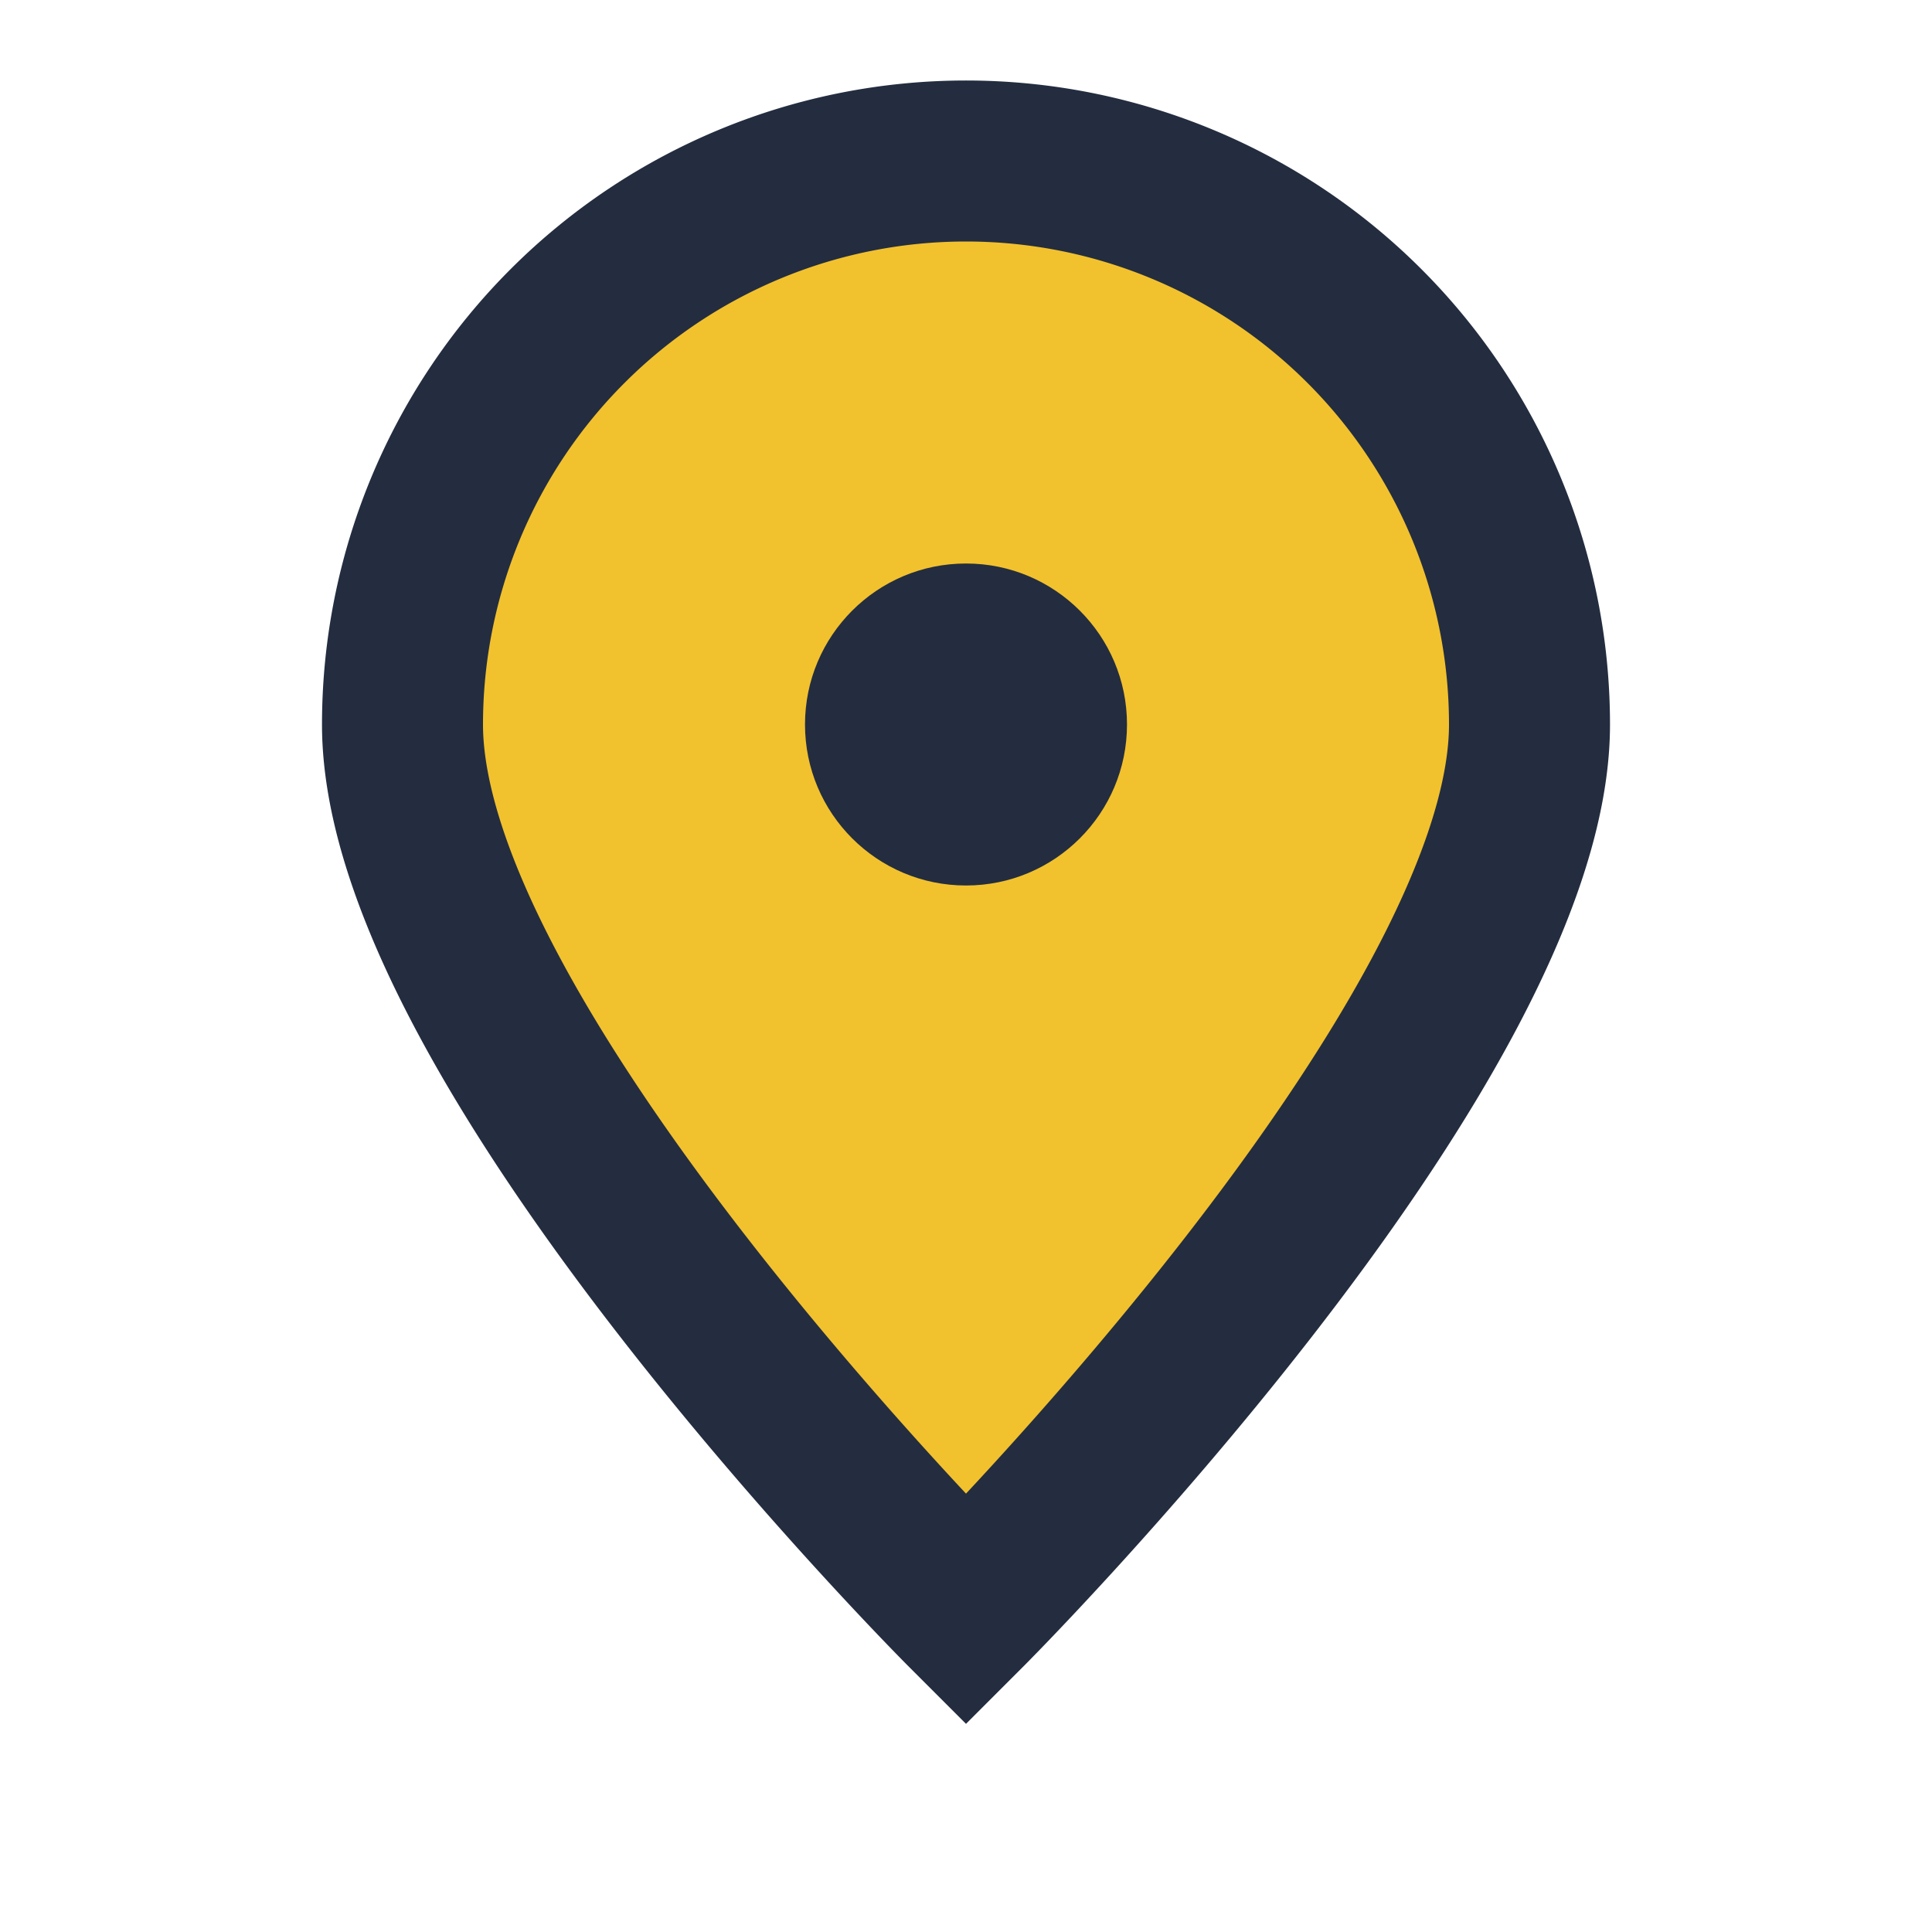
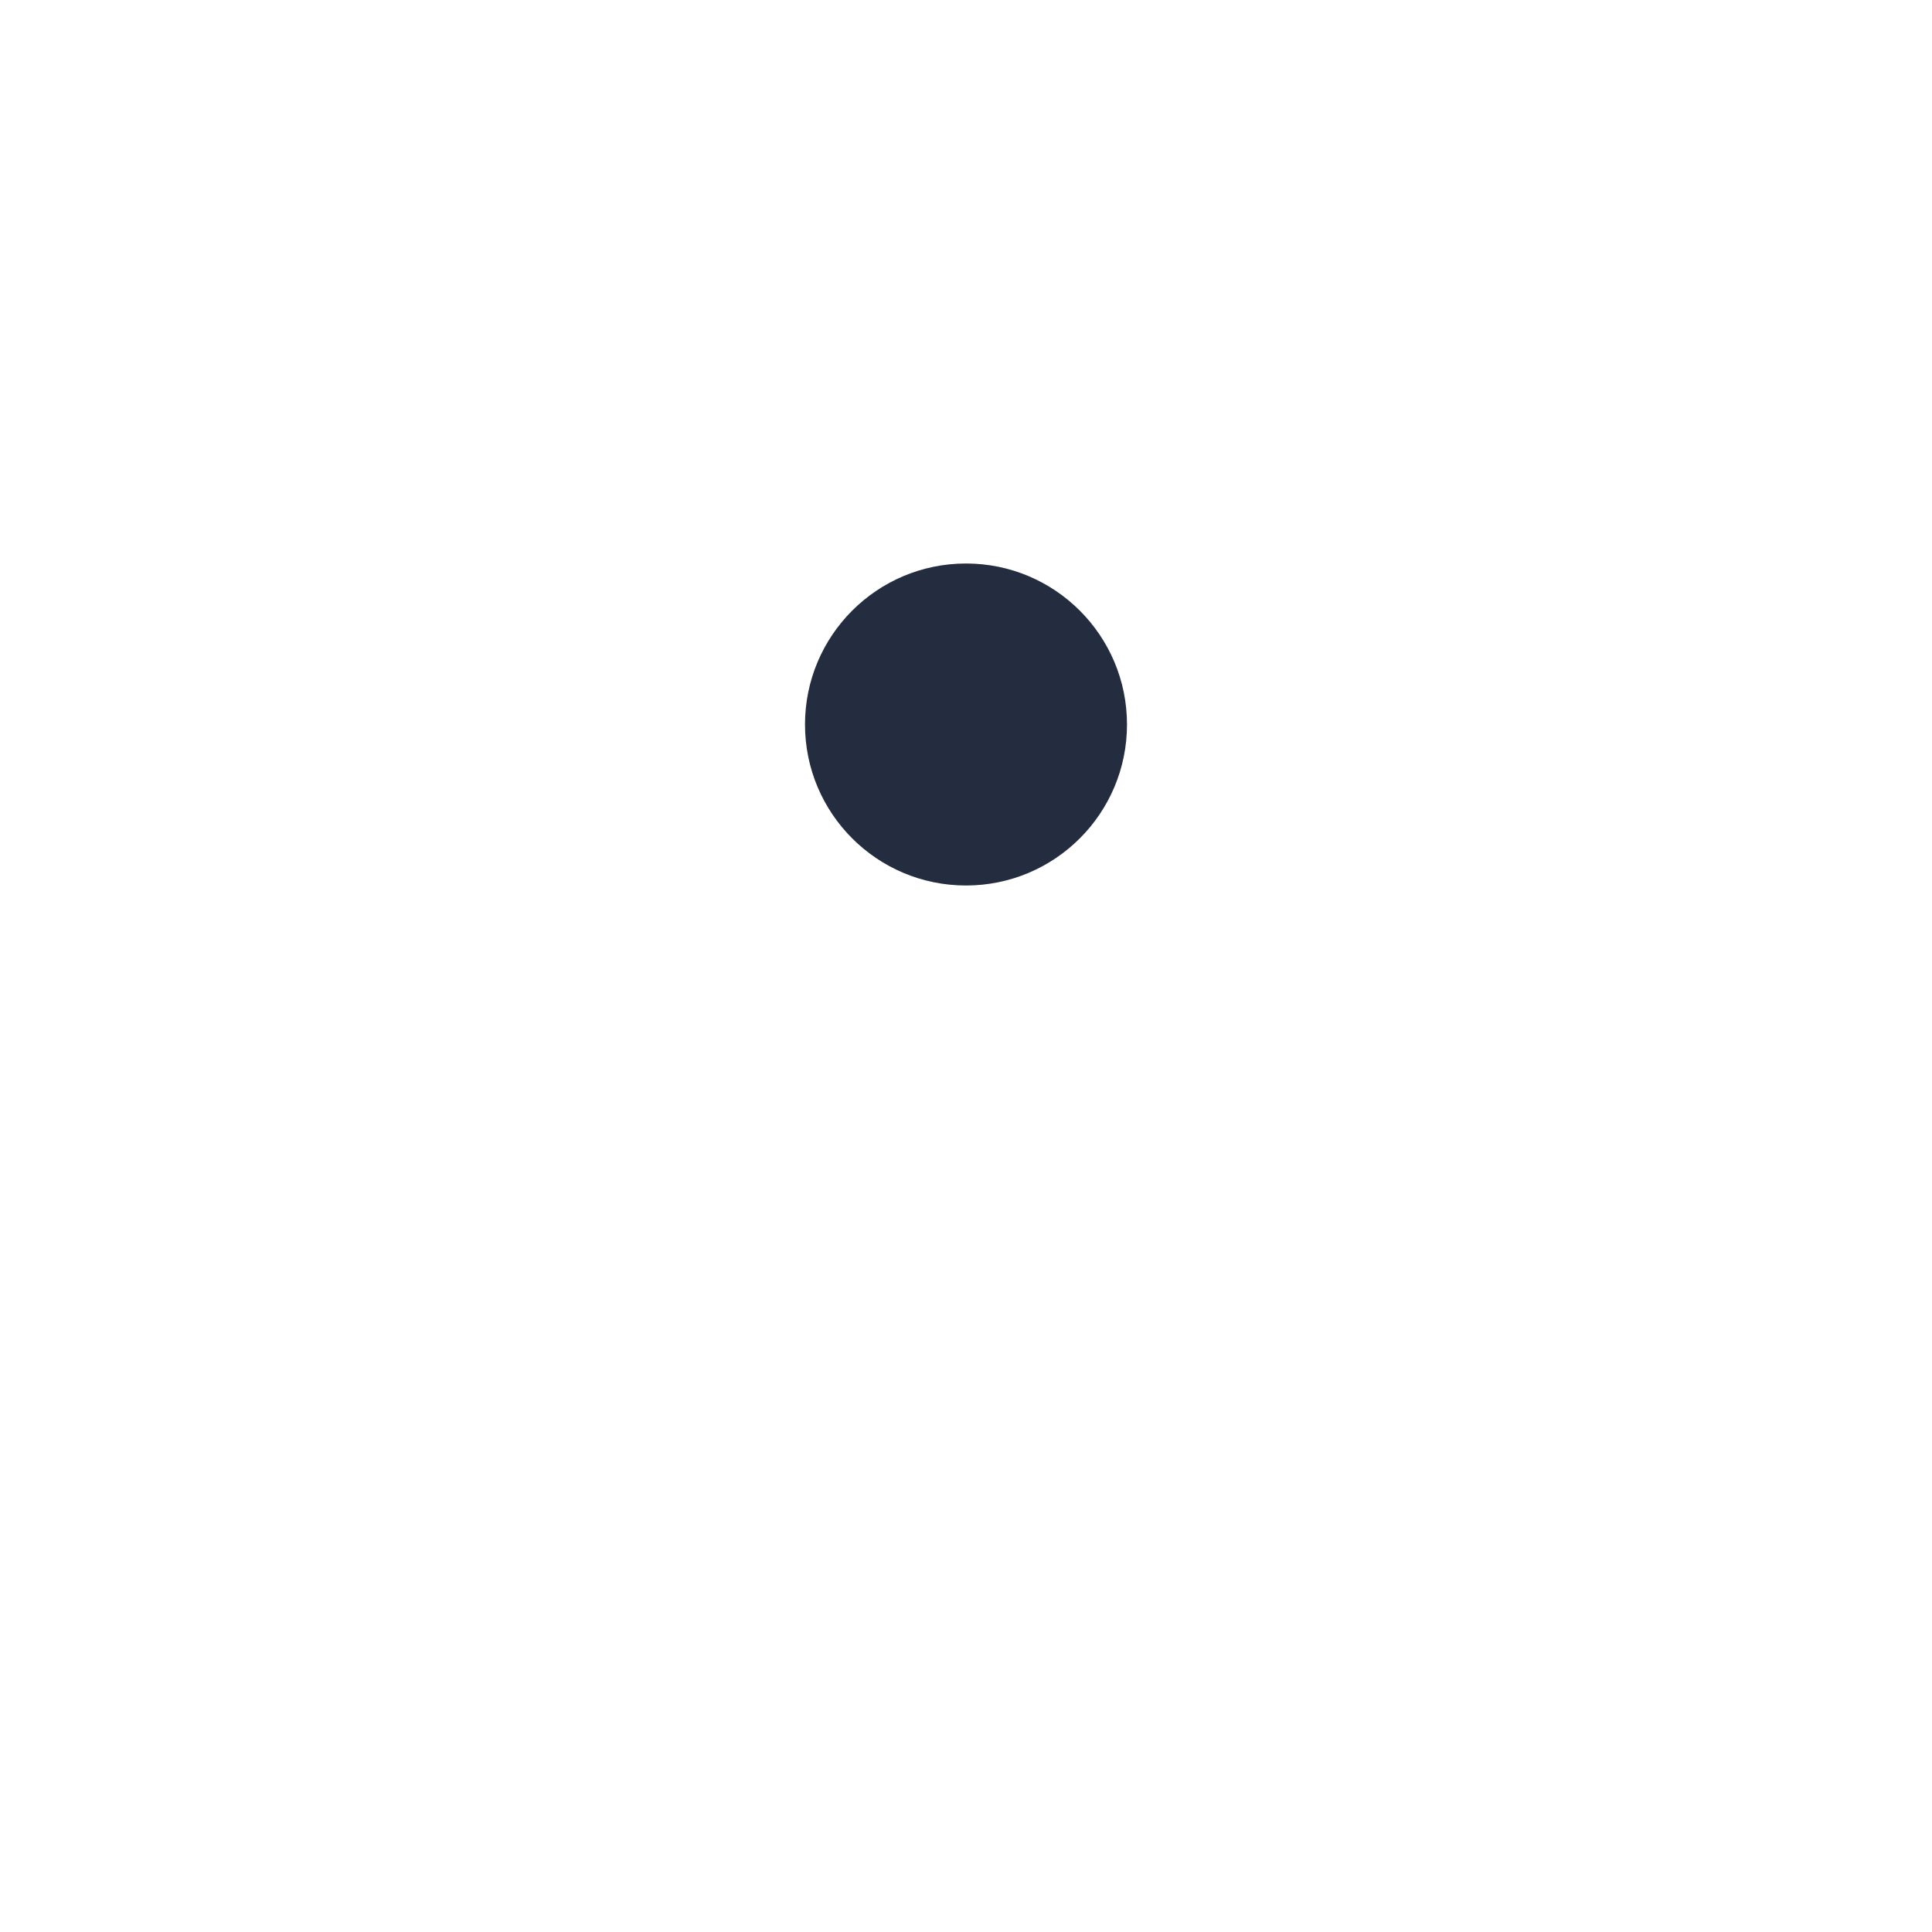
<svg xmlns="http://www.w3.org/2000/svg" width="24" height="24" viewBox="0 0 24 24">
-   <path d="M12 20S5 13 5 9a7 7 0 1114 0c0 4-7 11-7 11z" fill="#F2C12E" stroke="#232D3F" stroke-width="2" />
  <circle cx="12" cy="9" r="2" fill="#232D3F" />
</svg>